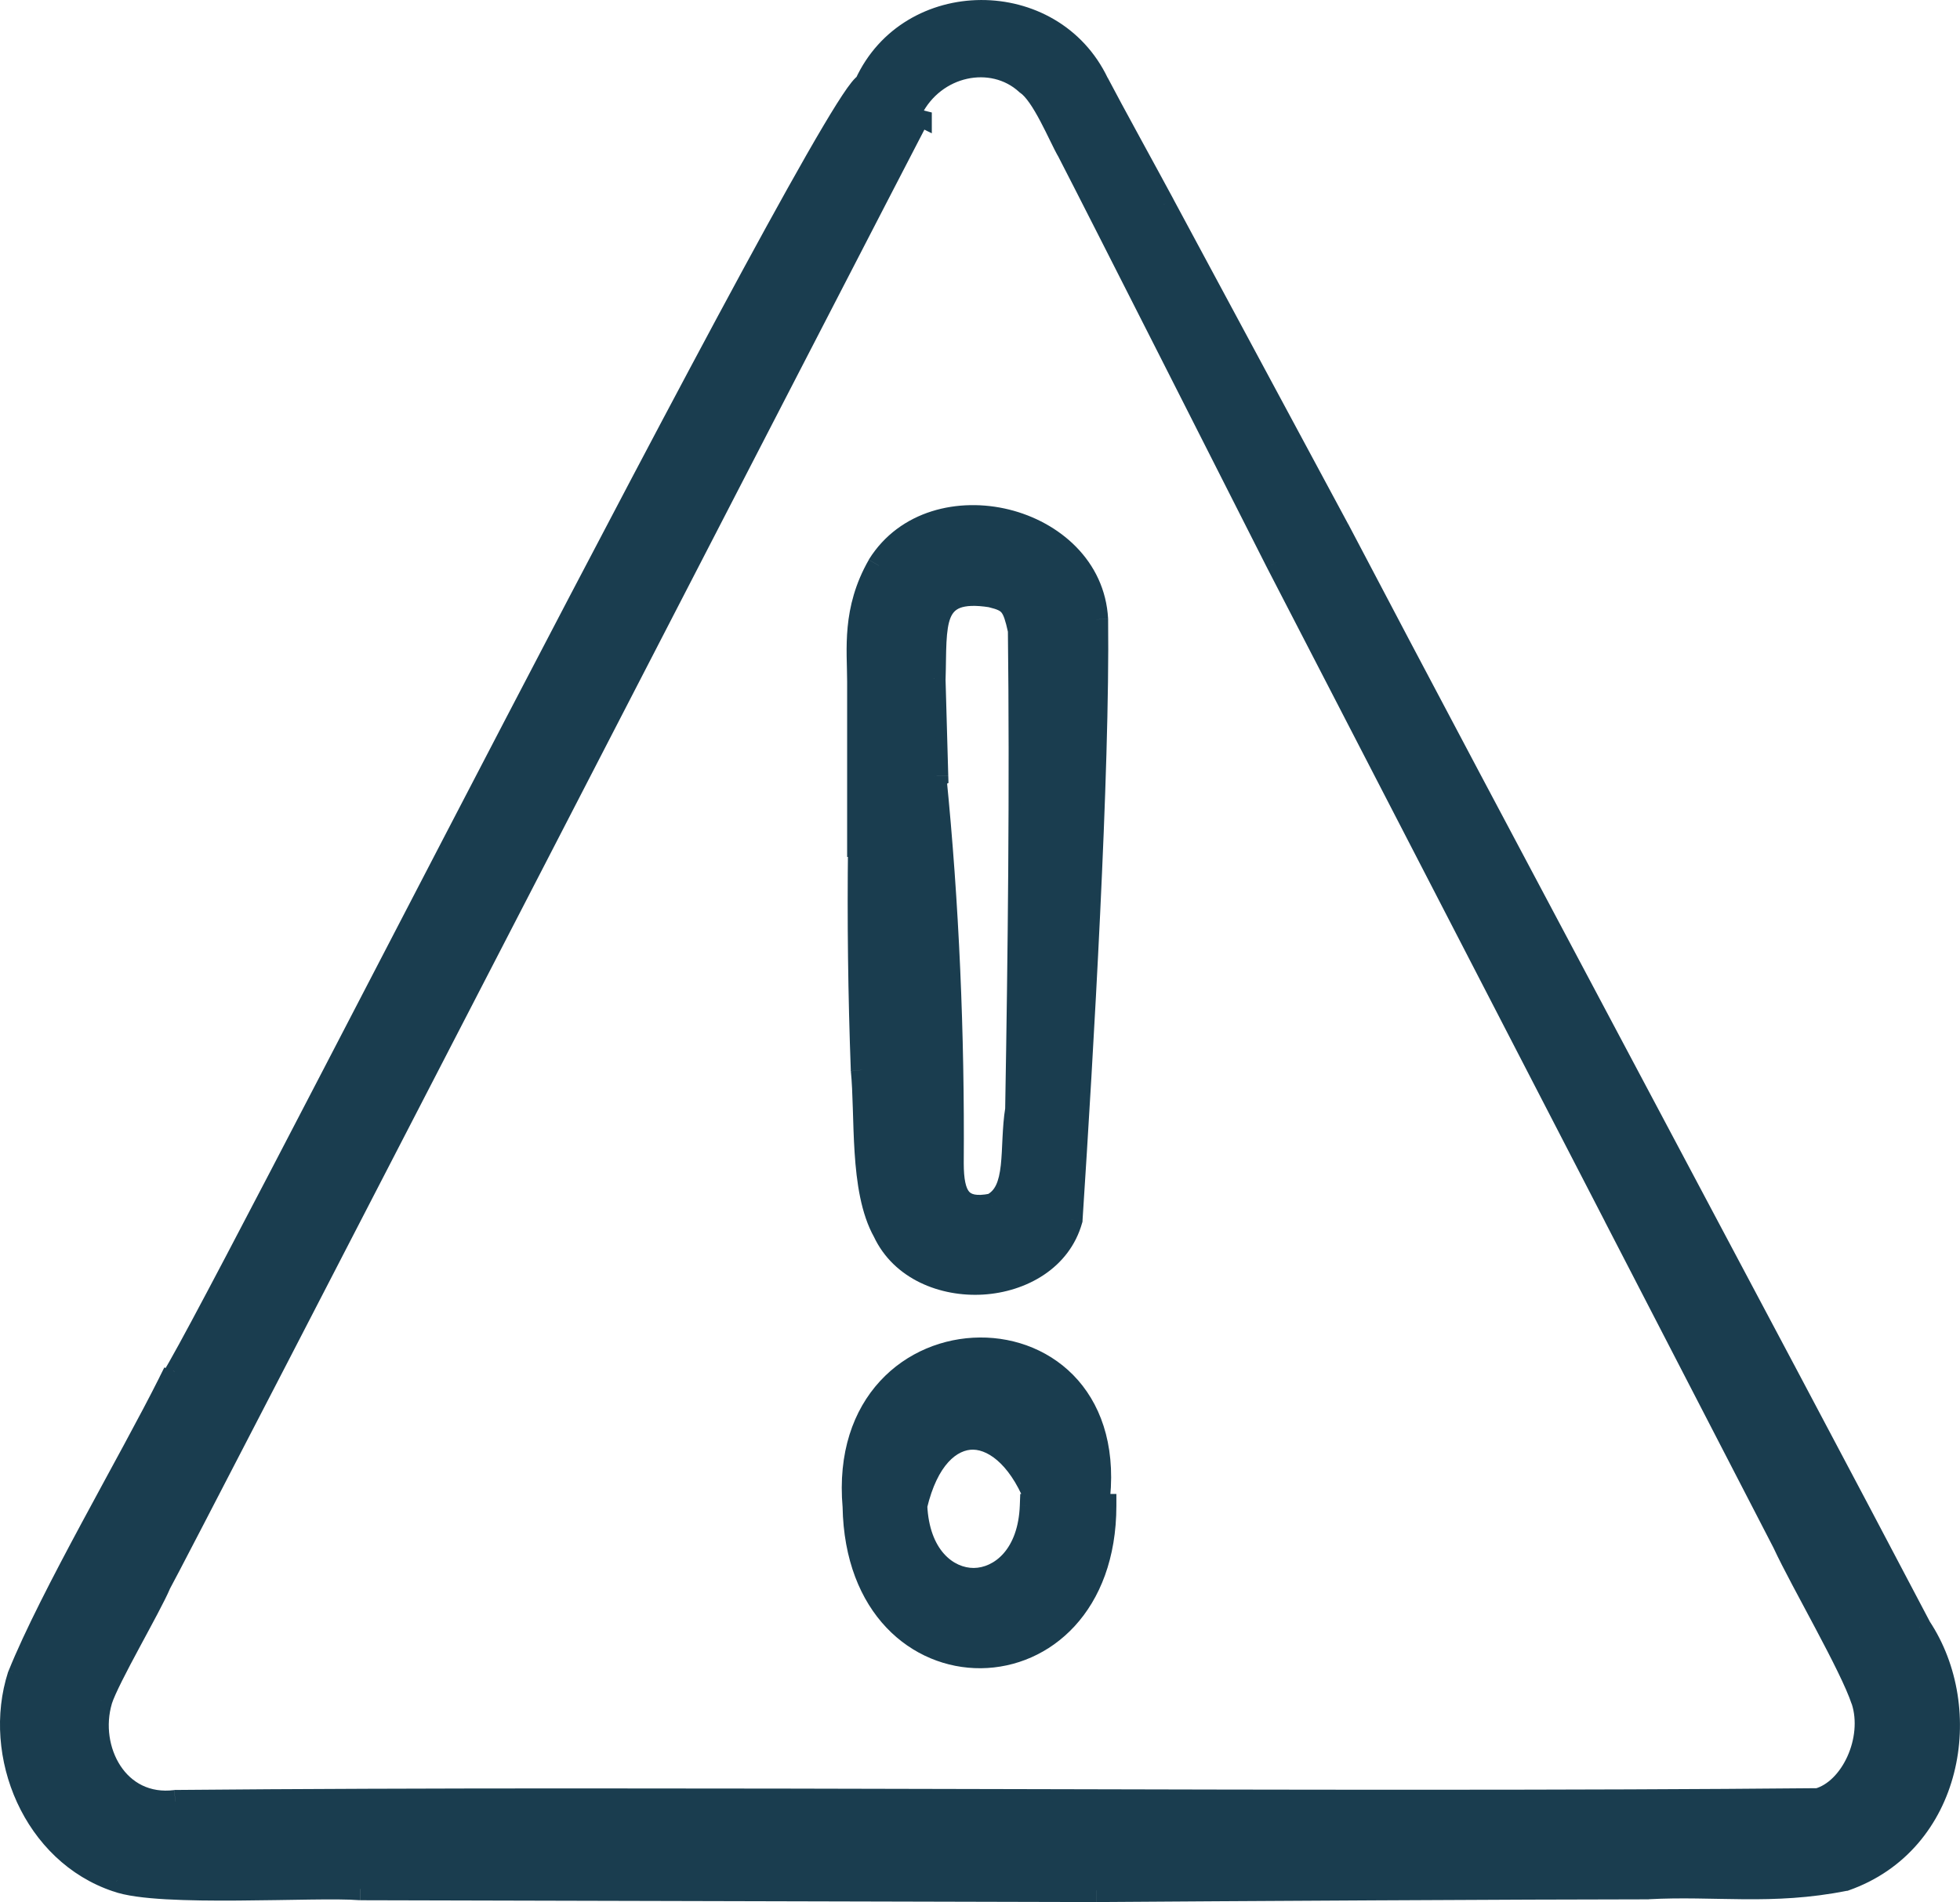
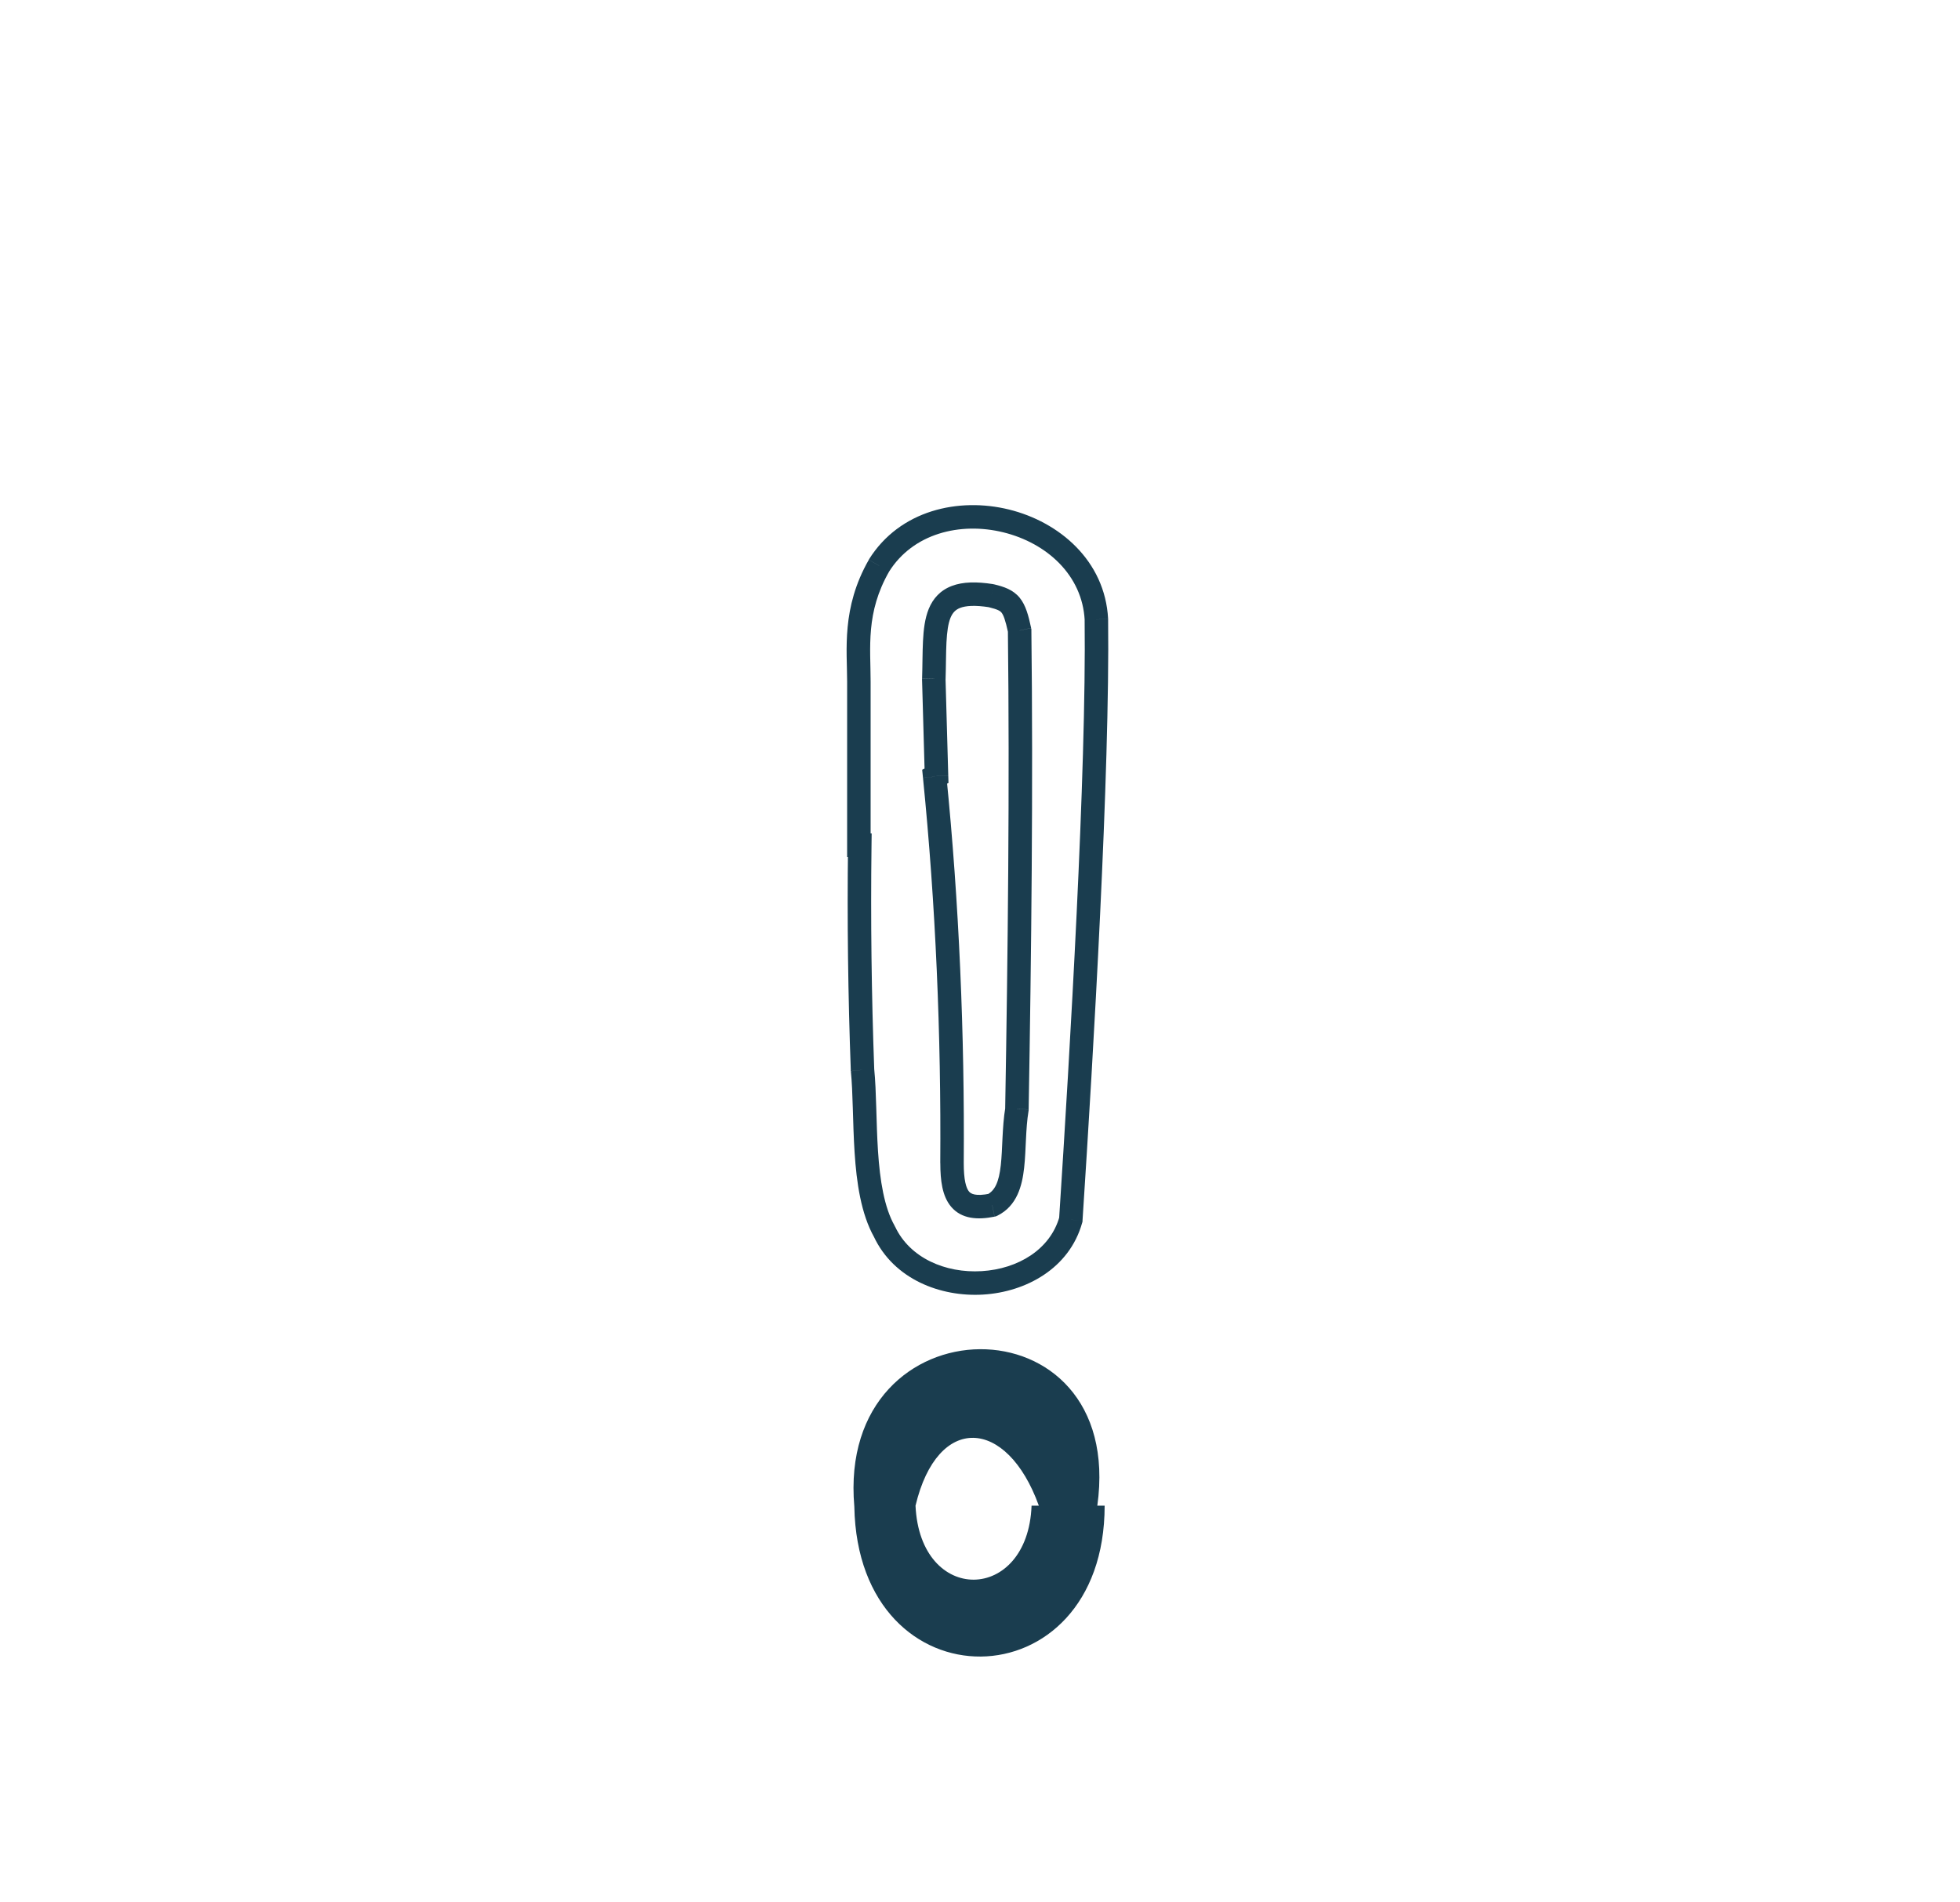
<svg xmlns="http://www.w3.org/2000/svg" id="_レイヤー_2" viewBox="0 0 41.734 40.5">
  <defs>
    <style>.cls-1{fill:#1a3d4f;}.cls-1,.cls-2{stroke-width:0px;}.cls-2{fill:none;}.cls-3{clip-path:url(#clippath);}</style>
    <clipPath id="clippath">
      <rect class="cls-2" width="41.734" height="40.5" />
    </clipPath>
  </defs>
  <g id="_レイヤー_1-2">
    <g class="cls-3">
-       <path class="cls-1" d="M18.639,1.634l-.019-.019-.354.354.019.019.354-.354ZM3.527,29.666c.095.038.175.006.202-.006.031-.015.053-.033.063-.041.021-.018.036-.037.044-.047.018-.023.036-.05.054-.078.036-.057.085-.139.143-.241.117-.206.282-.508.488-.891.411-.767.989-1.866,1.676-3.183,1.374-2.633,3.194-6.151,5.016-9.645,1.822-3.497,3.648-6.975,5.039-9.539.696-1.283,1.281-2.334,1.702-3.045.211-.356.378-.621.494-.786.06-.085.099-.13.117-.148.014-.014-.003.008-.045.023-.025.009-.078.022-.143.001-.071-.023-.114-.072-.135-.112l.442-.235c-.026-.049-.076-.105-.155-.13-.074-.023-.138-.009-.174.004-.065.023-.113.067-.136.088-.055.053-.116.131-.179.219-.129.182-.305.462-.517.82-.426.719-1.015,1.778-1.711,3.061-1.393,2.569-3.22,6.05-5.043,9.546-1.824,3.499-3.64,7.009-5.015,9.645-.687,1.317-1.263,2.414-1.673,3.178-.205.383-.368.68-.482.88-.057.101-.101.173-.13.219-.007.011-.013.02-.017.027-.002.003-.004.006-.005.008,0,.001,0,.001-.002.002,0,0,0,0,0,0,0,0,0,0,0-.001,0,0,.002-.002.003-.003.002-.002.007-.008.016-.015.006-.005.025-.022.054-.035.024-.011.103-.043.196-.006l-.186.464ZM.642,35.772c.334-.831.921-1.962,1.535-3.104.61-1.135,1.246-2.281,1.667-3.121l-.447-.224c-.416.832-1.044,1.962-1.66,3.108-.612,1.139-1.212,2.294-1.558,3.155l.464.187ZM2.571,39.799c-1.604-.535-2.431-2.464-1.923-4.044l-.476-.153c-.581,1.805.343,4.039,2.24,4.671l.158-.474ZM7.687,39.962c-.482-.04-1.578,0-2.624.006-.531.004-1.056,0-1.502-.026-.456-.026-.798-.073-.982-.141l-.173.469c.263.097.675.145,1.127.171.462.026,1,.031,1.534.027,1.084-.007,2.127-.046,2.579-.008l.042-.498ZM23.346,40l-15.679-.039v.5s15.678.039,15.678.039v-.5ZM35.095,39.942c-2.472,0-9.203.039-11.751.058l.004.5c2.548-.019,9.278-.058,11.748-.058v-.5ZM39.228,39.771c-.754.151-1.426.175-2.091.17-.659-.005-1.335-.039-2.056,0l.027.499c.7-.038,1.337-.005,2.025,0,.681.005,1.391-.02,2.193-.18l-.098-.49ZM40.664,34.786c.542.813.703,1.882.459,2.842-.243.954-.881,1.785-1.929,2.153l.165.472c1.228-.43,1.971-1.408,2.248-2.501.277-1.088.097-2.304-.528-3.242l-.416.277ZM28.259,11.381c1.576,3.006,3.901,7.379,6.218,11.736,2.317,4.358,4.627,8.7,6.173,11.646l.443-.232c-1.547-2.948-3.857-7.291-6.174-11.649-2.317-4.358-4.642-8.729-6.217-11.734l-.443.232ZM24.545,4.478l3.715,6.906.44-.237-3.715-6.906-.44.237ZM23.143,1.887c.273.526,1.114,2.053,1.402,2.59l.441-.236c-.296-.552-1.127-2.06-1.399-2.584l-.444.23ZM18.67,1.896c.845-1.847,3.586-1.869,4.468-.016l.451-.215c-1.063-2.232-4.352-2.215-5.375.023l.455.208ZM19.841,2.434v-.039h-.5v.039h.5ZM19.284,2.56l.195.097.224-.447-.195-.097-.224.447ZM22.036,1.588c-.878-.808-2.313-.465-2.863.636l.447.224c.422-.844,1.477-1.045,2.078-.492l.339-.368ZM22.977,3.104c-.043-.073-.097-.181-.164-.318-.065-.133-.14-.287-.22-.438-.08-.151-.168-.305-.262-.439-.091-.13-.2-.26-.326-.345l-.277.416c.048.032.114.101.194.215.077.11.154.244.23.387.076.143.147.289.213.424.064.131.127.259.182.351l.431-.254ZM27.42,11.852c-.622-1.224-3.871-7.646-4.436-8.736l-.444.23c.564,1.088,3.811,7.505,4.434,8.733l.446-.226ZM34.617,25.779l-7.198-13.928-.444.23,7.198,13.928.444-.23ZM38.215,32.743l-3.599-6.964-.444.23,3.599,6.964.444-.23ZM39.903,36.125c-.134-.403-.467-1.051-.802-1.682-.342-.644-.691-1.28-.882-1.69l-.453.211c.198.426.559,1.084.893,1.714.341.643.651,1.25.769,1.606l.474-.158ZM38.778,38.566c.456-.123.81-.515,1.011-.957.203-.446.274-.993.115-1.482l-.475.155c.113.347.068.764-.094,1.12-.164.36-.423.61-.686.682l.13.483ZM3.739,38.613c5.212-.049,11.372-.034,17.522-.019,6.149.015,12.288.029,17.455-.019l-.005-.5c-5.163.049-11.299.034-17.449.019-6.149-.015-12.312-.029-17.528.019l.005.5ZM1.902,36.133c-.176.594-.079,1.249.245,1.741.33.5.896.828,1.621.738l-.062-.496c-.52.065-.907-.161-1.141-.517-.24-.365-.318-.867-.183-1.323l-.479-.142ZM3.156,33.637c-.091.219-.354.697-.627,1.206-.134.249-.268.502-.378.724-.108.217-.202.419-.247.561l.476.152c.032-.101.109-.271.218-.49.107-.214.238-.461.372-.71.262-.488.544-1.002.648-1.25l-.462-.192ZM19.369,2.279c-.448.857-4.436,8.585-8.343,16.152-1.954,3.784-3.887,7.527-5.349,10.351-.731,1.412-1.343,2.594-1.78,3.437-.219.421-.394.757-.518.995-.062.119-.111.213-.147.28-.018.034-.032.06-.043.08-.005.01-.01.018-.013.024-.002.003-.003.005-.004.007,0,.002-.001.002-.001.002l.43.254c.257-.435,15.321-29.649,16.211-31.35l-.443-.232ZM18.463,1.811l-.177.177.398-.294-.221.117ZM3.62,29.434l.093-.232-.214-.085-.103.206.224.112ZM.41,35.679l-.232-.093-.003.008-.003.008.238.077ZM2.492,40.036l.087-.235-.008-.003-.079.237ZM7.666,40.211l-.021.249h.01s.01,0,.01,0v-.25ZM23.345,40.25v.25s.002,0,.002,0l-.002-.25ZM35.095,40.192v.25h.014s-.014-.25-.014-.25ZM39.277,40.017l.049.245.017-.003.017-.006-.083-.236ZM40.872,34.648l-.221.116.006.012.007.011.208-.139ZM28.481,11.265l.221-.116v-.002s-.221.118-.221.118ZM24.765,4.359l-.22.118h0s.22-.118.22-.118ZM23.365,1.772l-.226.108.004.008.222-.115ZM18.443,1.792l-.227-.104-.072.158.123.123.177-.177ZM19.591,2.434l-.112.224.362.181v-.405h-.25ZM19.396,2.336l-.224-.112-.112.224.224.112.112-.224ZM21.867,1.772l-.169.184.014.013.016.011.139-.208ZM22.762,3.231l.222-.115-.007-.012-.215.127ZM27.197,11.966l-.223.113v.002s.223-.115.223-.115ZM34.394,25.894l.222-.115-.222.115ZM37.993,32.858l.227-.106-.005-.009-.222.115ZM39.666,36.204l.238-.077v-.002s-.238.079-.238.079ZM38.713,38.324l.002.25h.032s.031-.009.031-.009l-.065-.241ZM3.737,38.363l-.002-.25h-.014s-.014.002-.014.002l.031.248ZM2.142,36.204l-.238-.076-.002.005.24.071ZM3.387,33.733l-.215-.127-.009.015-.007.016.231.096ZM19.591,2.395h.25l-.472-.116.222.116Z" />
-       <path class="cls-1" d="M18.443,1.792c.934-2.043,3.949-2.062,4.922-.019.272.525,1.109,2.043,1.401,2.587l3.715,6.906c3.151,6.011,9.298,17.488,12.391,23.382,1.167,1.751.681,4.571-1.595,5.369-1.556.311-2.762.097-4.182.175-2.471,0-9.201.039-11.75.058l-15.679-.039c-.934-.078-4.28.156-5.174-.175-1.751-.584-2.626-2.665-2.081-4.357.681-1.692,2.373-4.571,3.21-6.244.195.078,14.512-28.246,14.843-27.623l-.019-.019ZM19.591,2.395c-.895,1.712-15.951,30.911-16.204,31.339-.195.467-1.089,1.984-1.245,2.471-.311,1.05.35,2.315,1.595,2.159,10.427-.097,24.647.058,34.976-.039.72-.195,1.226-1.284.953-2.12-.253-.759-1.284-2.509-1.673-3.346l-3.599-6.964-7.198-13.928c-.622-1.226-3.871-7.645-4.435-8.734-.195-.331-.545-1.226-.895-1.459-.739-.681-1.984-.409-2.471.564l.195.097v-.039Z" />
-       <path class="cls-1" d="M21.965,32.31h.156v-.5h-.156v.5ZM19.245,32.072c.053,1.15.724,1.821,1.494,1.814.768-.006,1.433-.684,1.476-1.816l-.5-.019c-.035.949-.556,1.332-.98,1.335-.421.003-.946-.367-.991-1.337l-.499.023ZM22.356,31.975c-.35-.971-.949-1.597-1.624-1.609-.699-.013-1.24.623-1.481,1.637l.486.116c.226-.951.657-1.258.985-1.252.351.007.832.364,1.163,1.279l.47-.17ZM23.365,32.31h.156v-.5h-.156v.5ZM18.44,32.058c-.092-1.048.205-1.811.667-2.312.465-.505,1.115-.762,1.761-.767.646-.004,1.276.244,1.709.738.43.49.688,1.249.541,2.309l.495.069c.164-1.177-.118-2.089-.66-2.708-.54-.615-1.315-.914-2.089-.908-.774.005-1.559.314-2.125.928-.569.618-.9,1.525-.797,2.695l.498-.044ZM23.271,32.06c0,2.001-1.22,2.951-2.388,2.962-.593.005-1.19-.228-1.645-.708-.454-.479-.779-1.217-.797-2.24l-.5.009c.02,1.127.381,1.991.934,2.574.552.582,1.283.87,2.012.864,1.477-.014,2.884-1.222,2.884-3.462h-.5ZM21.965,32.06v-.25h-.241l-.009.241.25.009ZM19.494,32.06l-.243-.058-.008.034.002.035.25-.011ZM22.12,32.06v.25h.356l-.121-.335-.235.085ZM23.365,32.06l-.248-.034-.04.284h.287v-.25ZM18.191,32.08l.25-.005v-.009s0-.009,0-.009l-.249.022ZM23.521,32.06h.25v-.25h-.25v.25Z" />
      <path class="cls-1" d="M22.12,32.06c-.681-1.887-2.159-1.965-2.626,0,.097,2.12,2.393,2.081,2.471,0h.156ZM23.521,32.06c0,4.241-5.252,4.319-5.33.019-.389-4.435,5.797-4.494,5.174-.019h.156Z" />
      <path class="cls-1" d="M19.829,16.294l-.039.019.224.447.039-.019-.224-.447ZM19.633,14.463l.058,2.062.5-.014-.058-2.062-.5.014ZM21.148,12.438c-.354-.056-.646-.051-.88.038-.249.094-.403.271-.492.488-.084.205-.111.446-.123.687-.012.232-.01.529-.019.795l.5.017c.01-.308.007-.546.019-.787.012-.232.037-.401.086-.522.045-.108.106-.172.207-.211.116-.044.307-.062.624-.012l.079-.494ZM21.956,13.372c-.056-.263-.114-.484-.243-.643-.142-.174-.338-.237-.547-.287l-.116.486c.2.048.247.082.275.116.041.051.081.151.142.432l.489-.105ZM21.903,23.622c.058-3.347.097-6.89.058-10.201l-.5.006c.039,3.303,0,6.841-.058,10.186l.5.009ZM21.24,25.884c.417-.208.525-.639.567-1.02.022-.196.029-.41.039-.611.01-.206.023-.405.054-.594l-.493-.082c-.037.22-.05.444-.061.652-.01.213-.017.404-.036.58-.04.363-.127.545-.294.628l.224.447ZM20.022,24.766c0,.188.011.362.043.514.032.152.088.298.189.417.22.257.555.283.922.209l-.098-.49c-.313.063-.406,0-.444-.044-.028-.033-.058-.091-.08-.195-.022-.104-.033-.239-.033-.411h-.5ZM19.653,16.562c.271,2.694.388,5.486.368,8.202l.5.004c.02-2.731-.098-5.542-.371-8.255l-.497.05ZM18.307,17.746h-.019v.5h.019v-.5ZM18.615,22.772c-.058-1.591-.078-3.182-.058-4.773l-.5-.006c-.02,1.599,0,3.198.059,4.798l.5-.018ZM19.05,26.101c-.223-.394-.314-.966-.355-1.593-.02-.309-.028-.621-.037-.92-.009-.296-.019-.584-.044-.832l-.497.051c.023.228.033.497.042.796.009.296.017.618.038.938.041.632.135,1.305.418,1.806l.435-.246ZM22.56,25.904c-.196.701-.883,1.115-1.656,1.162-.774.047-1.532-.281-1.845-.948l-.453.212c.426.908,1.419,1.29,2.328,1.235.909-.055,1.836-.555,2.108-1.527l-.482-.134ZM23.095,13.194c.039,3.237-.311,9.179-.544,12.761l.499.033c.233-3.577.584-9.54.545-12.8l-.5.006ZM18.928,12.176c.51-.816,1.512-1.068,2.437-.841.925.228,1.68.912,1.731,1.869l.499-.027c-.066-1.241-1.042-2.065-2.111-2.328-1.069-.263-2.323.01-2.981,1.061l.424.265ZM18.538,14.514c0-.731-.109-1.465.395-2.346l-.434-.248c-.586,1.025-.461,1.925-.461,2.595h.5ZM18.538,17.996v-3.482h-.5v3.482h.5ZM19.941,16.518l.112.224.143-.071-.005-.159-.25.007ZM19.883,14.456l-.25-.008v.008s0,.008,0,.008l.25-.007ZM21.108,12.685l.058-.243-.009-.002h-.009s-.039.245-.039.245ZM21.711,13.425l.25-.003v-.025s-.006-.024-.006-.024l-.244.052ZM21.653,23.618l.247.041.003-.018v-.018s-.25-.004-.25-.004ZM21.128,25.66l.049.245.033-.007.03-.015-.112-.224ZM20.272,24.766l-.25-.002v.002h.25ZM19.902,16.537l-.112-.224-.154.077.017.172.249-.025ZM18.307,17.996l.25.003.003-.253h-.253v.25ZM18.365,22.781l-.25.009v.008s.001.008.001.008l.249-.025ZM18.832,26.225l.226-.106-.004-.009-.005-.008-.218.123ZM22.801,25.972l.241.067.007-.025.002-.026-.249-.016ZM23.345,13.191l.25-.003v-.01s-.25.013-.25.013ZM18.716,12.043l-.212-.133-.005.009.217.124ZM18.288,17.996h-.25v.25h.25v-.25Z" />
-       <path class="cls-1" d="M19.902,16.537c.272,2.704.389,5.505.37,8.229,0,.72.175,1.031.856.895.584-.292.389-1.226.525-2.043.058-3.346.097-6.886.058-10.193-.117-.545-.195-.642-.603-.739-1.342-.214-1.187.622-1.226,1.77l.058,2.062-.039.019ZM18.288,17.996v-3.482c0-.7-.117-1.517.428-2.471,1.167-1.867,4.513-1.05,4.63,1.148.039,3.249-.311,9.201-.545,12.781-.467,1.673-3.229,1.829-3.968.253-.506-.895-.37-2.49-.467-3.443-.058-1.595-.078-3.19-.058-4.785h-.019Z" />
    </g>
  </g>
</svg>